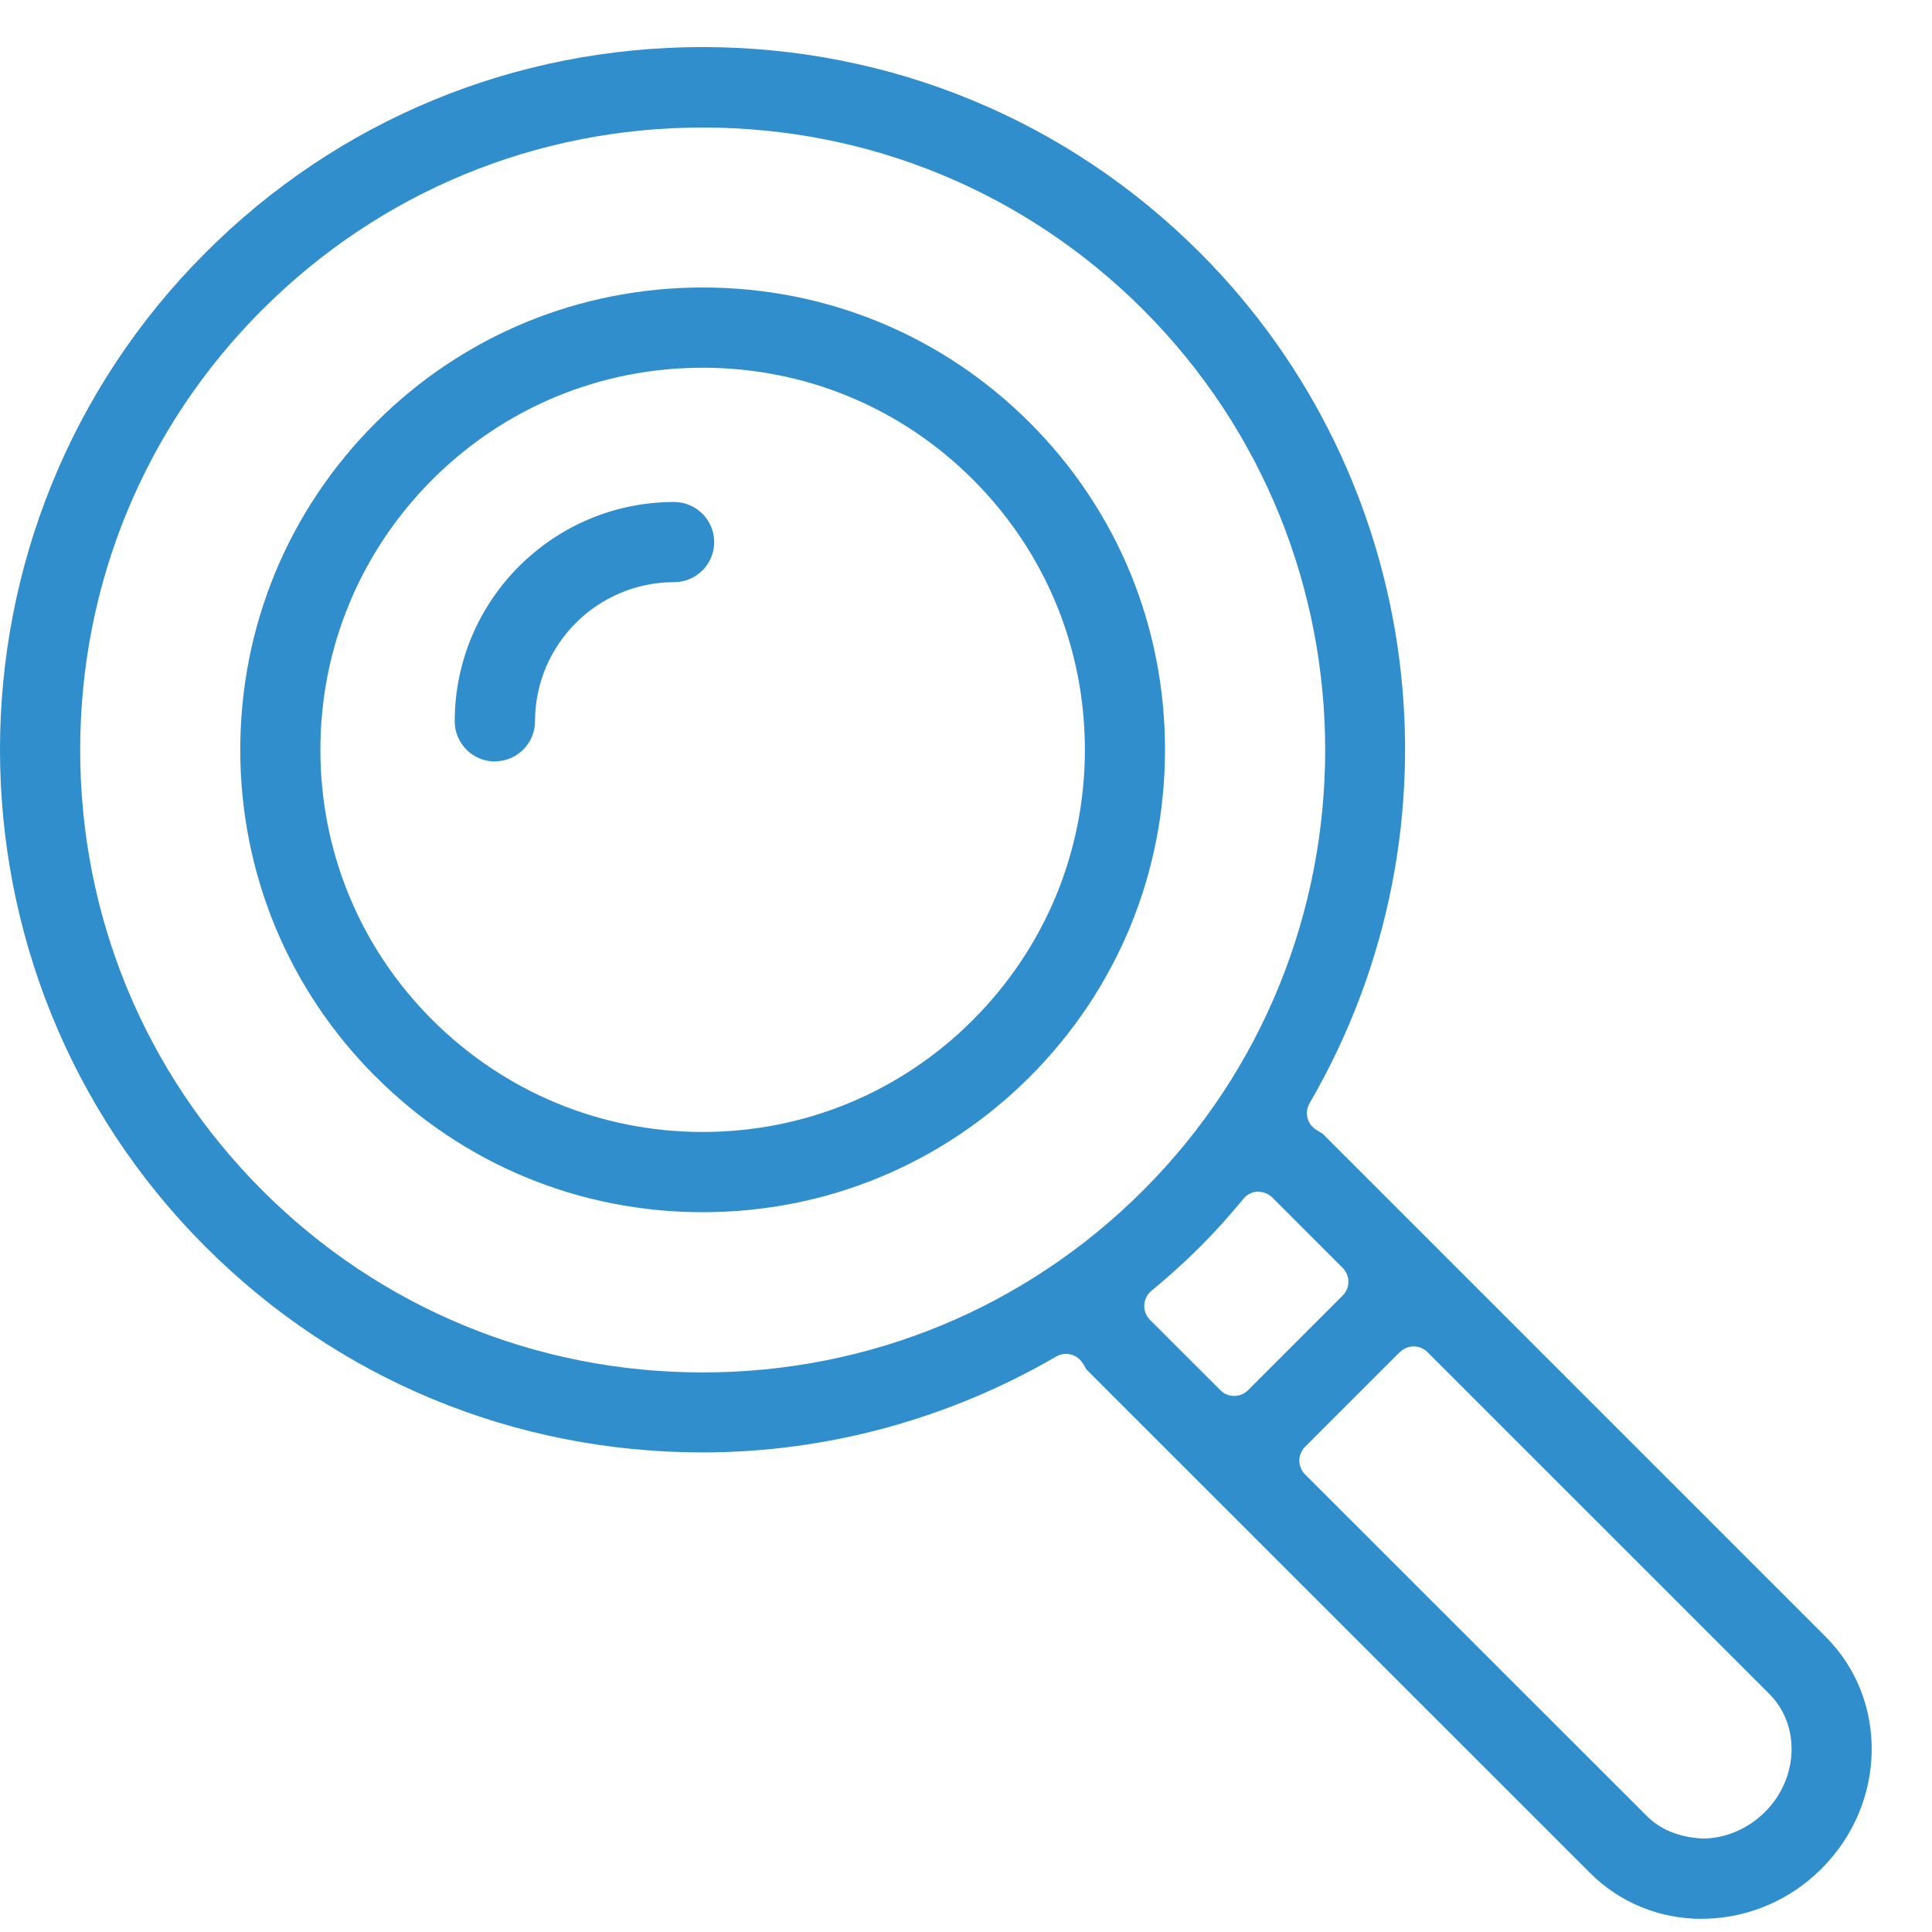
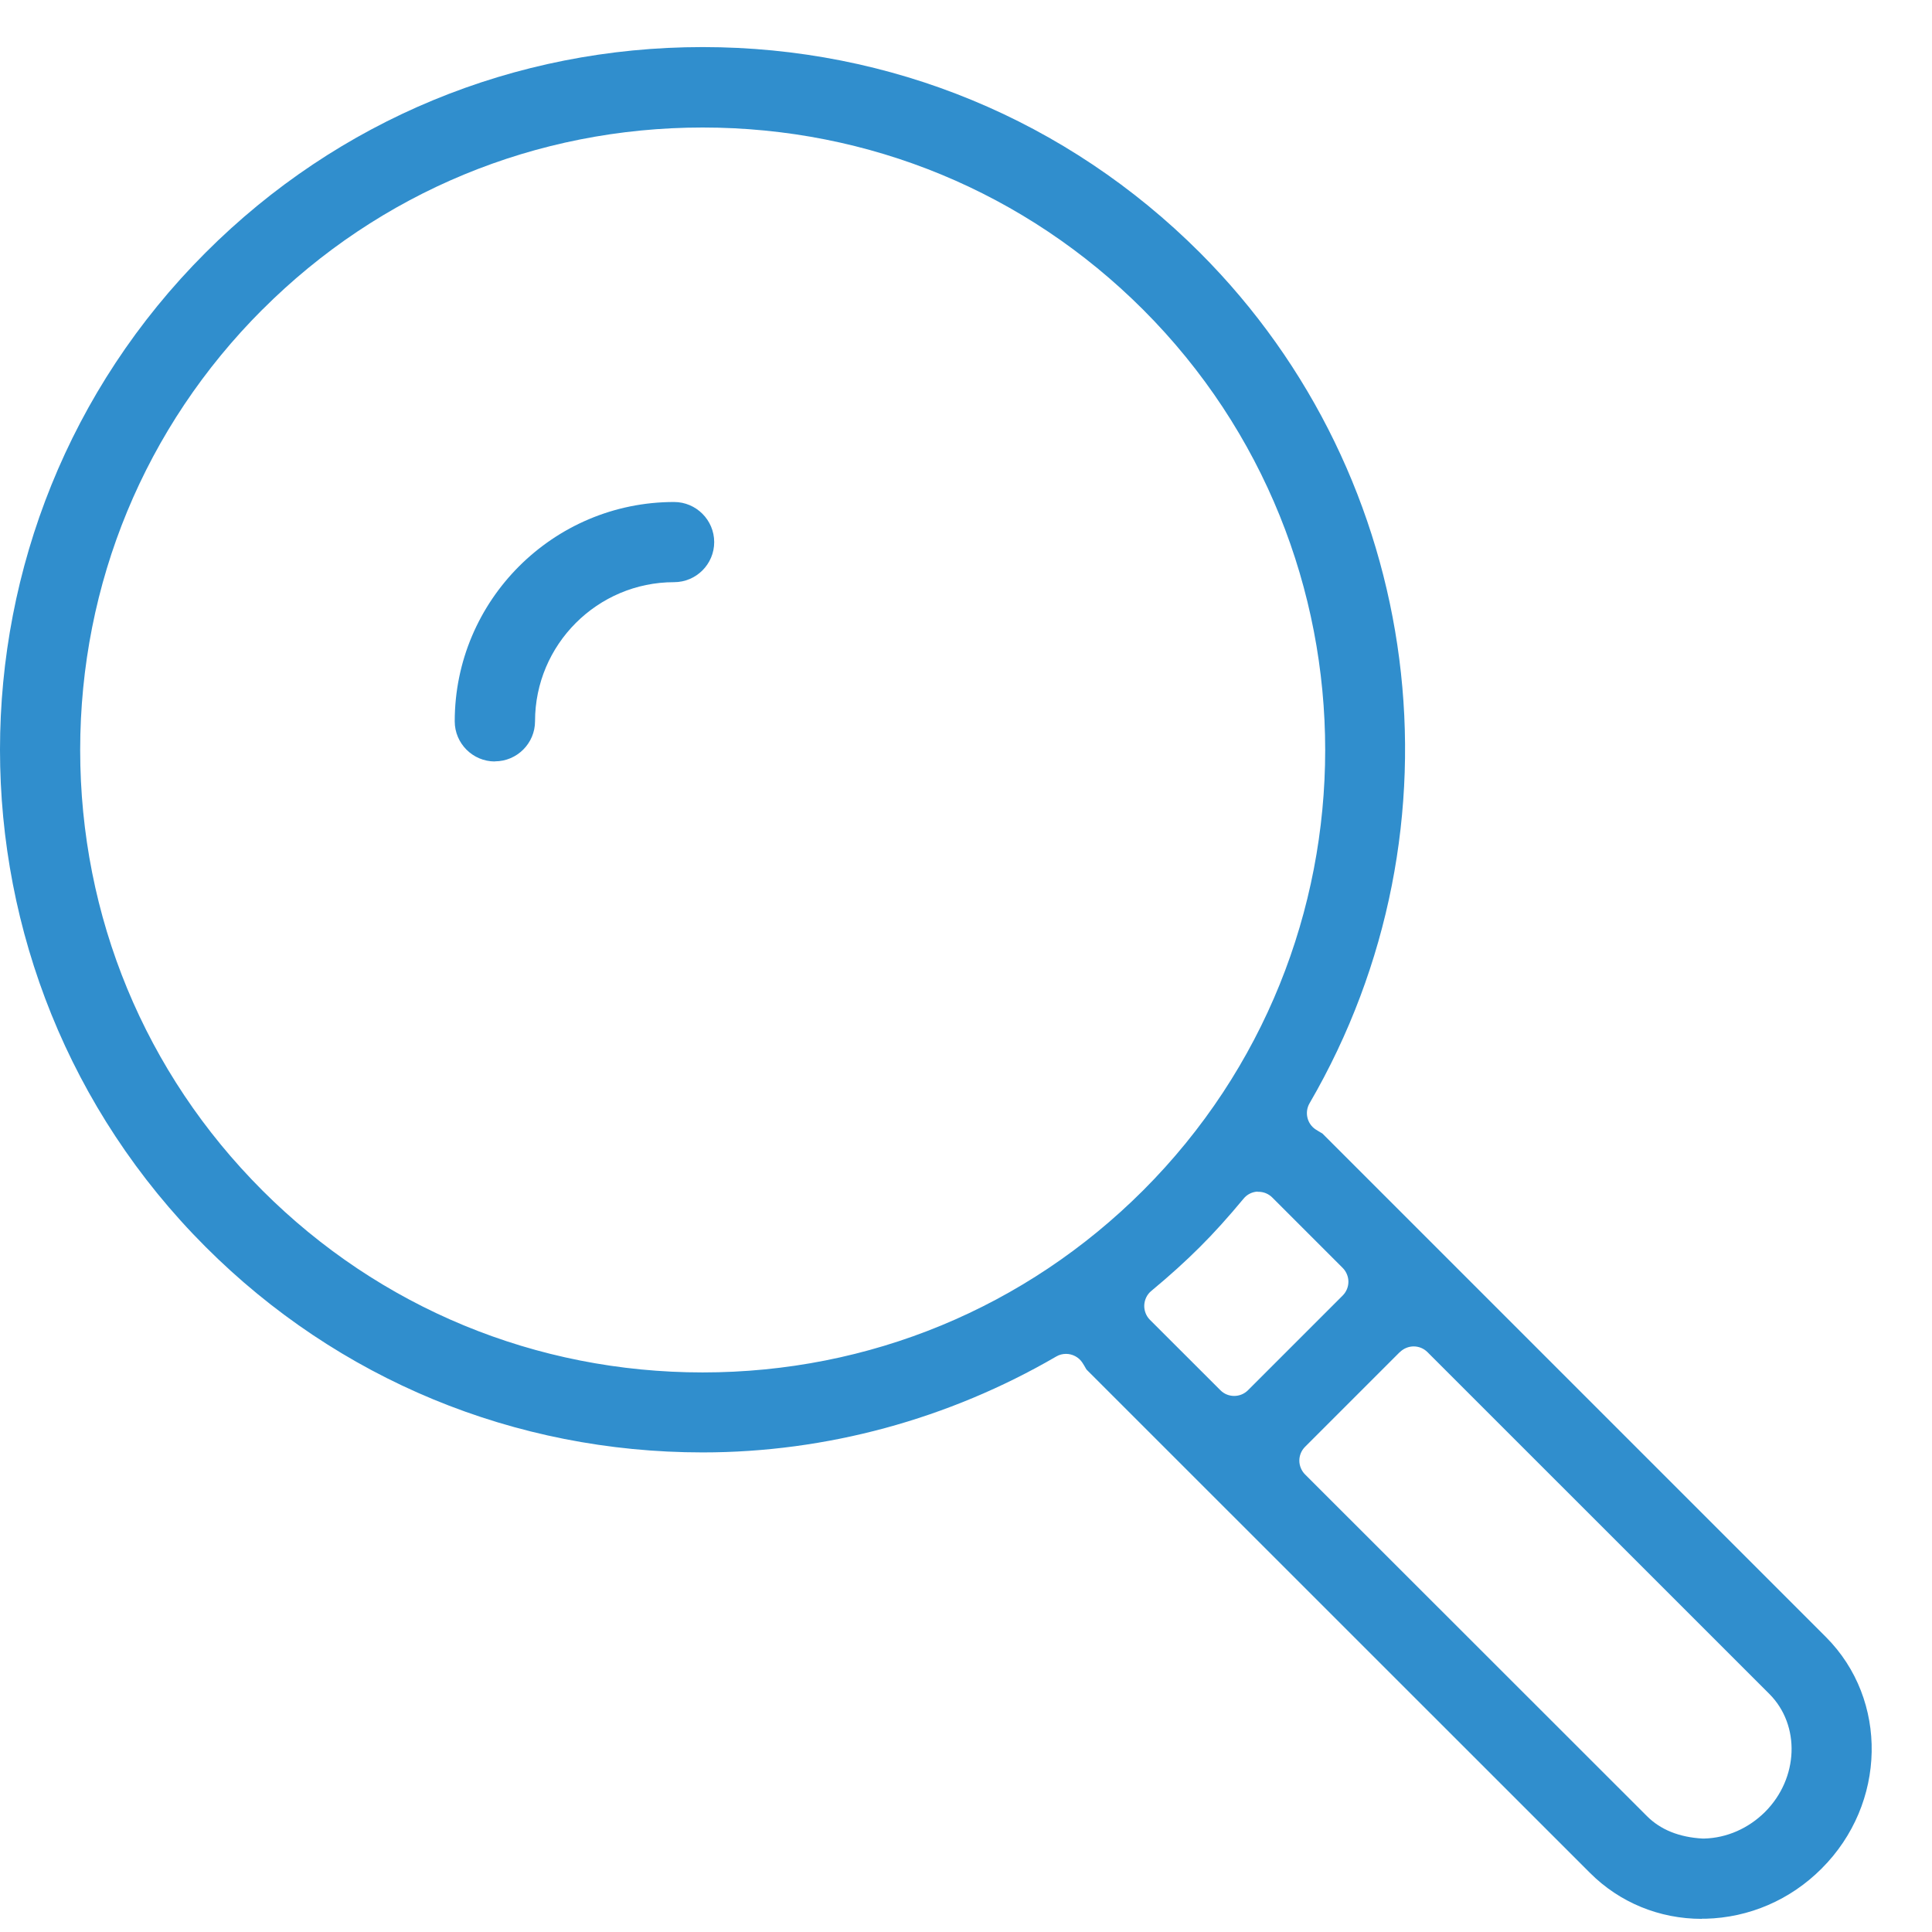
<svg xmlns="http://www.w3.org/2000/svg" width="30" height="30" viewBox="0 0 30 30" fill="none">
  <path d="M26.425 29.796C25.767 29.796 25.15 29.543 24.69 29.083L16.873 21.268C16.864 21.256 16.857 21.243 16.85 21.23C16.835 21.207 16.823 21.181 16.806 21.158C16.749 21.072 16.651 21.023 16.554 21.023C16.502 21.023 16.449 21.035 16.401 21.064C14.726 22.038 12.829 22.553 10.911 22.553C7.99 22.553 5.25 21.42 3.192 19.361C-1.064 15.104 -1.064 8.178 3.192 3.923C5.25 1.864 7.99 0.731 10.911 0.731C13.832 0.731 16.572 1.864 18.632 3.923C22.126 7.419 22.826 12.849 20.335 17.131C20.254 17.27 20.295 17.451 20.431 17.539C20.454 17.554 20.476 17.568 20.499 17.581C20.512 17.588 20.526 17.595 20.535 17.602L28.354 25.421C29.326 26.395 29.296 28.008 28.285 29.016C27.8 29.502 27.161 29.777 26.485 29.794C26.469 29.794 26.451 29.794 26.434 29.794H26.425V29.796ZM21.735 20.996L20.265 22.466C20.207 22.524 20.176 22.601 20.176 22.681C20.176 22.76 20.209 22.839 20.265 22.895L25.574 28.201C25.785 28.412 26.075 28.529 26.438 28.549C26.443 28.549 26.461 28.549 26.461 28.549C26.813 28.54 27.149 28.392 27.407 28.136C27.93 27.613 27.96 26.79 27.474 26.303L22.166 20.996C22.108 20.938 22.031 20.907 21.951 20.907C21.872 20.907 21.793 20.94 21.737 20.996H21.735ZM19.53 18.503C19.446 18.506 19.364 18.546 19.31 18.613C19.069 18.903 18.847 19.15 18.63 19.365C18.412 19.583 18.167 19.805 17.878 20.045C17.811 20.099 17.773 20.18 17.768 20.265C17.764 20.35 17.797 20.435 17.856 20.494L18.95 21.587C19.009 21.647 19.087 21.676 19.164 21.676C19.242 21.676 19.319 21.647 19.379 21.587L20.849 20.117C20.907 20.059 20.938 19.982 20.938 19.902C20.938 19.823 20.905 19.744 20.849 19.688L19.756 18.595C19.698 18.537 19.621 18.506 19.541 18.506C19.536 18.506 19.532 18.506 19.527 18.506L19.53 18.503ZM4.074 4.807C2.25 6.631 1.245 9.059 1.245 11.646C1.245 14.232 2.25 16.661 4.074 18.485C5.896 20.308 8.324 21.311 10.911 21.311C13.498 21.311 15.926 20.307 17.75 18.485C21.52 14.714 21.52 8.579 17.75 4.808C15.926 2.985 13.498 1.98 10.911 1.98C8.324 1.98 5.896 2.985 4.074 4.808V4.807Z" fill="#308ECD" />
-   <path d="M5.834 16.72C4.477 15.364 3.731 13.559 3.731 11.642C3.731 9.724 4.477 7.92 5.834 6.564C7.187 5.211 8.991 4.464 10.912 4.464C12.834 4.464 14.636 5.209 15.991 6.564C17.345 7.918 18.09 9.721 18.09 11.642C18.09 13.563 17.345 15.365 15.991 16.72C14.634 18.077 12.83 18.823 10.912 18.823C8.995 18.823 7.191 18.077 5.836 16.72H5.834ZM6.714 7.446C5.594 8.568 4.975 10.058 4.975 11.642C4.975 13.226 5.592 14.718 6.714 15.838C7.837 16.958 9.327 17.577 10.911 17.577C12.494 17.577 13.986 16.96 15.107 15.838C16.227 14.716 16.846 13.226 16.846 11.642C16.846 10.058 16.229 8.566 15.107 7.446C13.988 6.327 12.498 5.71 10.911 5.71C9.323 5.71 7.835 6.327 6.714 7.446Z" fill="#308ECD" />
  <path d="M7.686 11.822C8.028 11.822 8.308 11.542 8.308 11.2C8.308 10.009 9.277 9.04 10.467 9.04C10.81 9.04 11.09 8.761 11.09 8.418C11.09 8.075 10.81 7.795 10.467 7.795C8.589 7.795 7.061 9.323 7.061 11.201C7.061 11.544 7.341 11.824 7.684 11.824L7.686 11.822Z" fill="#308ECD" />
</svg>